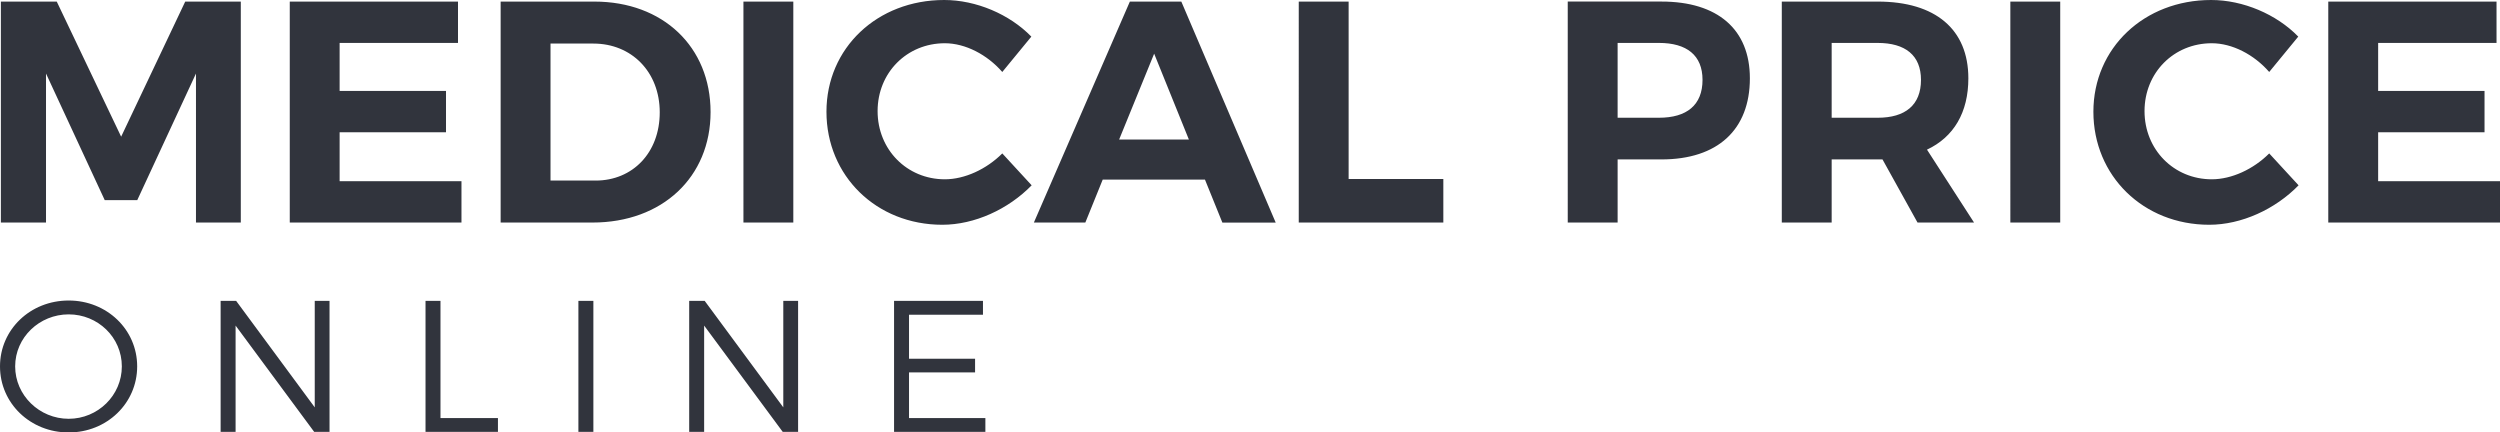
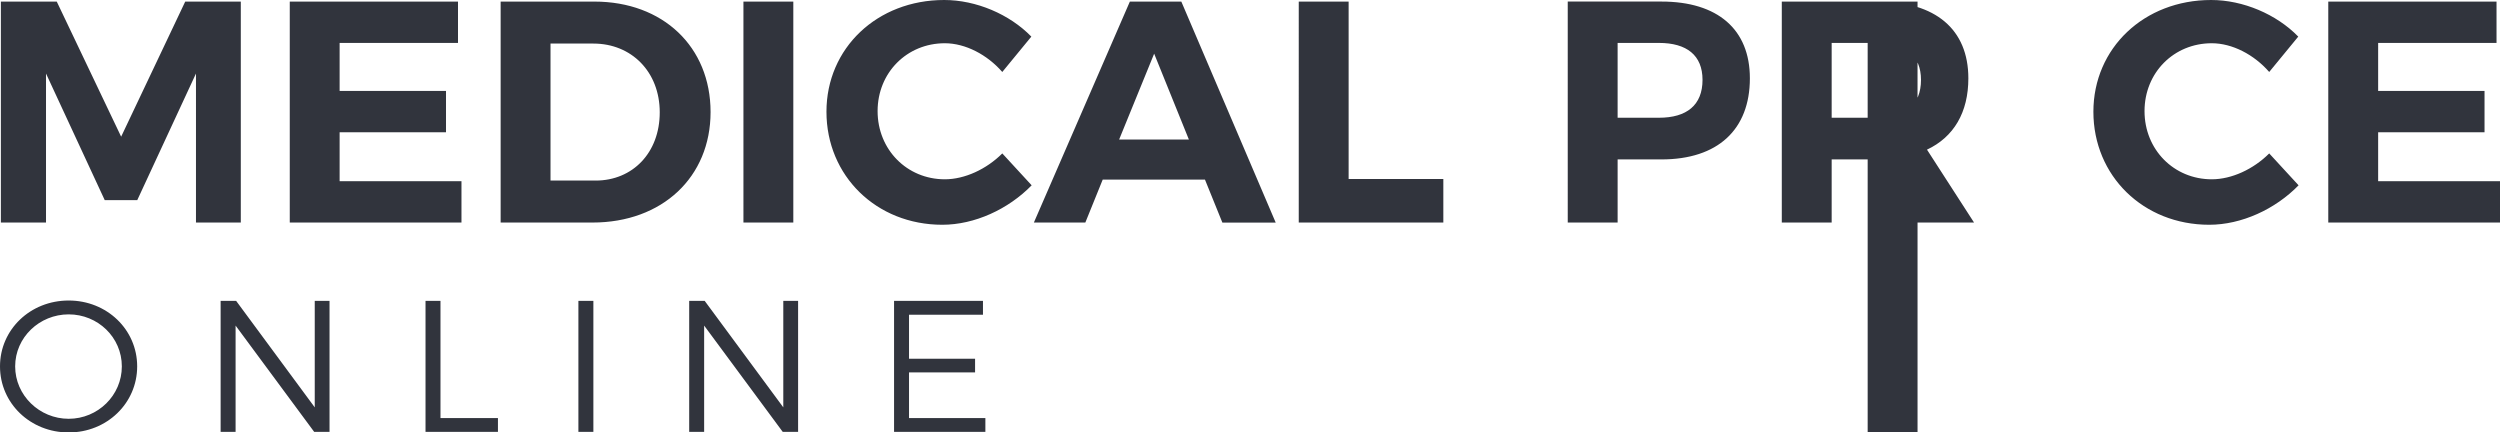
<svg xmlns="http://www.w3.org/2000/svg" width="173.428" height="30">
-   <path d="M3.937.11l4.467 9.372L12.85.109h3.855v15.33h-3.11V5.101l-4.073 8.782H7.265L3.192 5.102v10.336H.061V.11h3.876m27.835 0v2.868H23.56v3.33h7.38v2.867h-7.38v3.395h8.453v2.868H20.101V.11h11.671m13.995 7.686c0-2.825-1.97-4.774-4.599-4.774H38.19v9.504h3.132c2.562 0 4.445-1.927 4.445-4.73zm3.526-.022c0 4.511-3.35 7.664-8.19 7.664H34.73V.11h6.504c4.752 0 8.059 3.132 8.059 7.665M55.033.11v15.328h-3.46V.11h3.46M65.544 3c-2.627 0-4.664 2.037-4.664 4.708 0 2.672 2.037 4.73 4.664 4.73 1.38 0 2.89-.7 3.986-1.795l2.037 2.212c-1.62 1.664-3.964 2.737-6.198 2.737-4.576 0-8.037-3.394-8.037-7.84C57.332 3.329 60.858 0 65.5 0c2.213 0 4.533.986 6.045 2.54L69.53 4.993C68.479 3.789 66.968 3 65.544 3m16.93 6.68l-2.409-5.957-2.43 5.956zm1.116 2.78h-7.094l-1.205 2.978h-3.57L78.38.11h3.57l6.547 15.33h-3.7l-1.207-2.98M93.556.11v12.306h6.57v3.022h-10.03V.11h3.46m24.55 5.43c0-1.707-1.095-2.562-3.022-2.562h-2.868v5.19h2.868c1.927 0 3.022-.876 3.022-2.627zm3.285-.11c0 3.57-2.234 5.629-6.131 5.629h-3.044v4.38h-3.46V.108h6.504c3.897 0 6.131 1.928 6.131 5.322m5.674 2.738h3.196c1.906 0 3-.876 3-2.627 0-1.708-1.094-2.563-3-2.563h-3.196zm5.956 7.27l-2.43-4.38h-3.526v4.38h-3.46V.11h6.656c4.008 0 6.286 1.928 6.286 5.322 0 2.365-1.008 4.073-2.87 4.949l3.265 5.058h-3.92M142.92.11v15.328h-3.46V.11h3.46M153.433 3c-2.629 0-4.665 2.037-4.665 4.708 0 2.672 2.036 4.73 4.665 4.73 1.38 0 2.89-.7 3.985-1.795l2.037 2.212c-1.621 1.664-3.964 2.737-6.197 2.737-4.577 0-8.037-3.394-8.037-7.84 0-4.423 3.525-7.752 8.168-7.752 2.212 0 4.533.986 6.044 2.54l-2.015 2.453C156.368 3.789 154.856 3 153.433 3M173.187.11v2.868h-8.212v3.33h7.38v2.867h-7.38v3.395h8.453v2.868h-11.913V.11h11.672M1.052 25.417c0 2.012 1.688 3.635 3.713 3.635 2.025 0 3.687-1.623 3.687-3.635 0-2.013-1.662-3.609-3.687-3.609s-3.713 1.596-3.713 3.609zm8.464 0C9.516 27.975 7.413 30 4.765 30 2.103 30 0 27.975 0 25.417c0-2.557 2.103-4.57 4.765-4.57 2.648 0 4.751 2.013 4.751 4.57m6.866-4.544l5.452 7.386v-7.386h1.026v9.088h-1.064l-5.453-7.375v7.375h-1.038v-9.088h1.077m14.175 0V29h3.986v.96h-5.024v-9.087h1.038m10.606 0v9.088h-1.039v-9.088h1.039m7.723 0l5.452 7.386v-7.386h1.027v9.088H54.3l-5.453-7.375v7.375H47.81v-9.088h1.077m19.303 0v.96h-5.13v3.052h4.582v.948H63.06V29h5.297v.96h-6.335v-9.087h6.166" fill="#31343d" />
+   <path d="M3.937.11l4.467 9.372L12.85.109h3.855v15.33h-3.11V5.101l-4.073 8.782H7.265L3.192 5.102v10.336H.061V.11h3.876m27.835 0v2.868H23.56v3.33h7.38v2.867h-7.38v3.395h8.453v2.868H20.101V.11h11.671m13.995 7.686c0-2.825-1.97-4.774-4.599-4.774H38.19v9.504h3.132c2.562 0 4.445-1.927 4.445-4.73zm3.526-.022c0 4.511-3.35 7.664-8.19 7.664H34.73V.11h6.504c4.752 0 8.059 3.132 8.059 7.665M55.033.11v15.328h-3.46V.11h3.46M65.544 3c-2.627 0-4.664 2.037-4.664 4.708 0 2.672 2.037 4.73 4.664 4.73 1.38 0 2.89-.7 3.986-1.795l2.037 2.212c-1.62 1.664-3.964 2.737-6.198 2.737-4.576 0-8.037-3.394-8.037-7.84C57.332 3.329 60.858 0 65.5 0c2.213 0 4.533.986 6.045 2.54L69.53 4.993C68.479 3.789 66.968 3 65.544 3m16.93 6.68l-2.409-5.957-2.43 5.956zm1.116 2.78h-7.094l-1.205 2.978h-3.57L78.38.11h3.57l6.547 15.33h-3.7l-1.207-2.98M93.556.11v12.306h6.57v3.022h-10.03V.11h3.46m24.55 5.43c0-1.707-1.095-2.562-3.022-2.562h-2.868v5.19h2.868c1.927 0 3.022-.876 3.022-2.627zm3.285-.11c0 3.57-2.234 5.629-6.131 5.629h-3.044v4.38h-3.46V.108h6.504c3.897 0 6.131 1.928 6.131 5.322m5.674 2.738h3.196c1.906 0 3-.876 3-2.627 0-1.708-1.094-2.563-3-2.563h-3.196zm5.956 7.27l-2.43-4.38h-3.526v4.38h-3.46V.11h6.656c4.008 0 6.286 1.928 6.286 5.322 0 2.365-1.008 4.073-2.87 4.949l3.265 5.058h-3.92v15.328h-3.46V.11h3.46M153.433 3c-2.629 0-4.665 2.037-4.665 4.708 0 2.672 2.036 4.73 4.665 4.73 1.38 0 2.89-.7 3.985-1.795l2.037 2.212c-1.621 1.664-3.964 2.737-6.197 2.737-4.577 0-8.037-3.394-8.037-7.84 0-4.423 3.525-7.752 8.168-7.752 2.212 0 4.533.986 6.044 2.54l-2.015 2.453C156.368 3.789 154.856 3 153.433 3M173.187.11v2.868h-8.212v3.33h7.38v2.867h-7.38v3.395h8.453v2.868h-11.913V.11h11.672M1.052 25.417c0 2.012 1.688 3.635 3.713 3.635 2.025 0 3.687-1.623 3.687-3.635 0-2.013-1.662-3.609-3.687-3.609s-3.713 1.596-3.713 3.609zm8.464 0C9.516 27.975 7.413 30 4.765 30 2.103 30 0 27.975 0 25.417c0-2.557 2.103-4.57 4.765-4.57 2.648 0 4.751 2.013 4.751 4.57m6.866-4.544l5.452 7.386v-7.386h1.026v9.088h-1.064l-5.453-7.375v7.375h-1.038v-9.088h1.077m14.175 0V29h3.986v.96h-5.024v-9.087h1.038m10.606 0v9.088h-1.039v-9.088h1.039m7.723 0l5.452 7.386v-7.386h1.027v9.088H54.3l-5.453-7.375v7.375H47.81v-9.088h1.077m19.303 0v.96h-5.13v3.052h4.582v.948H63.06V29h5.297v.96h-6.335v-9.087h6.166" fill="#31343d" />
</svg>